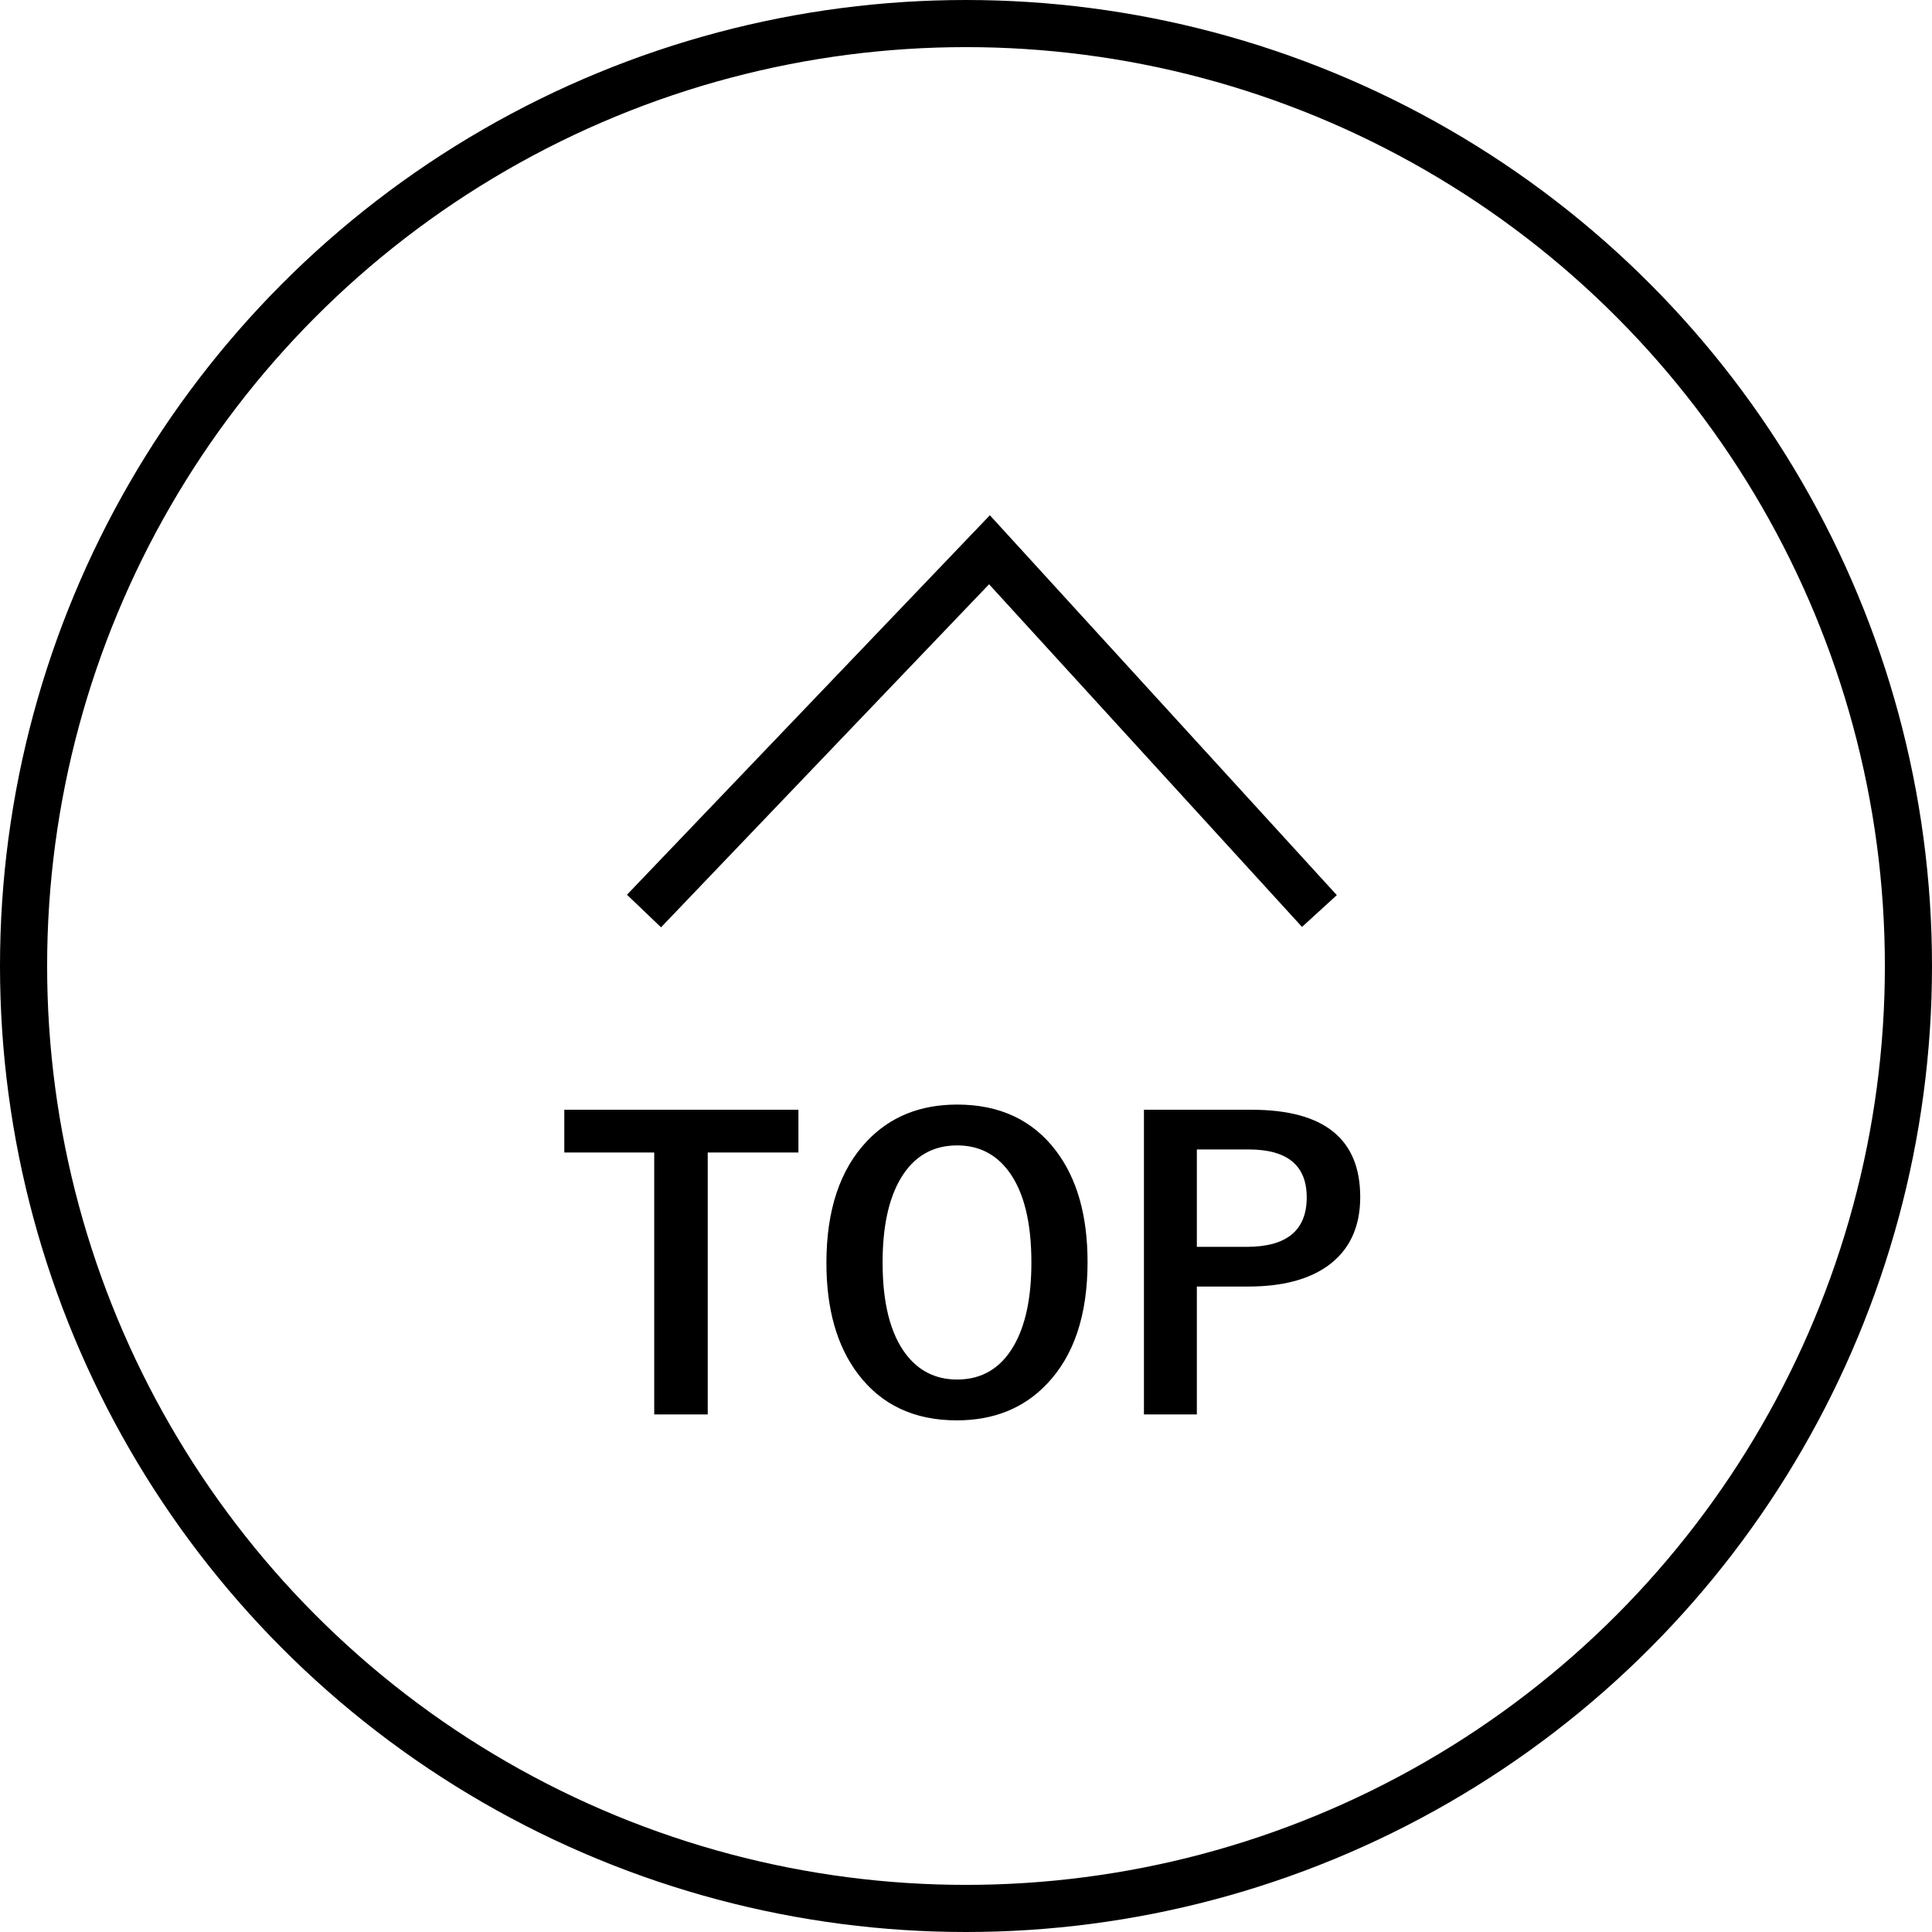
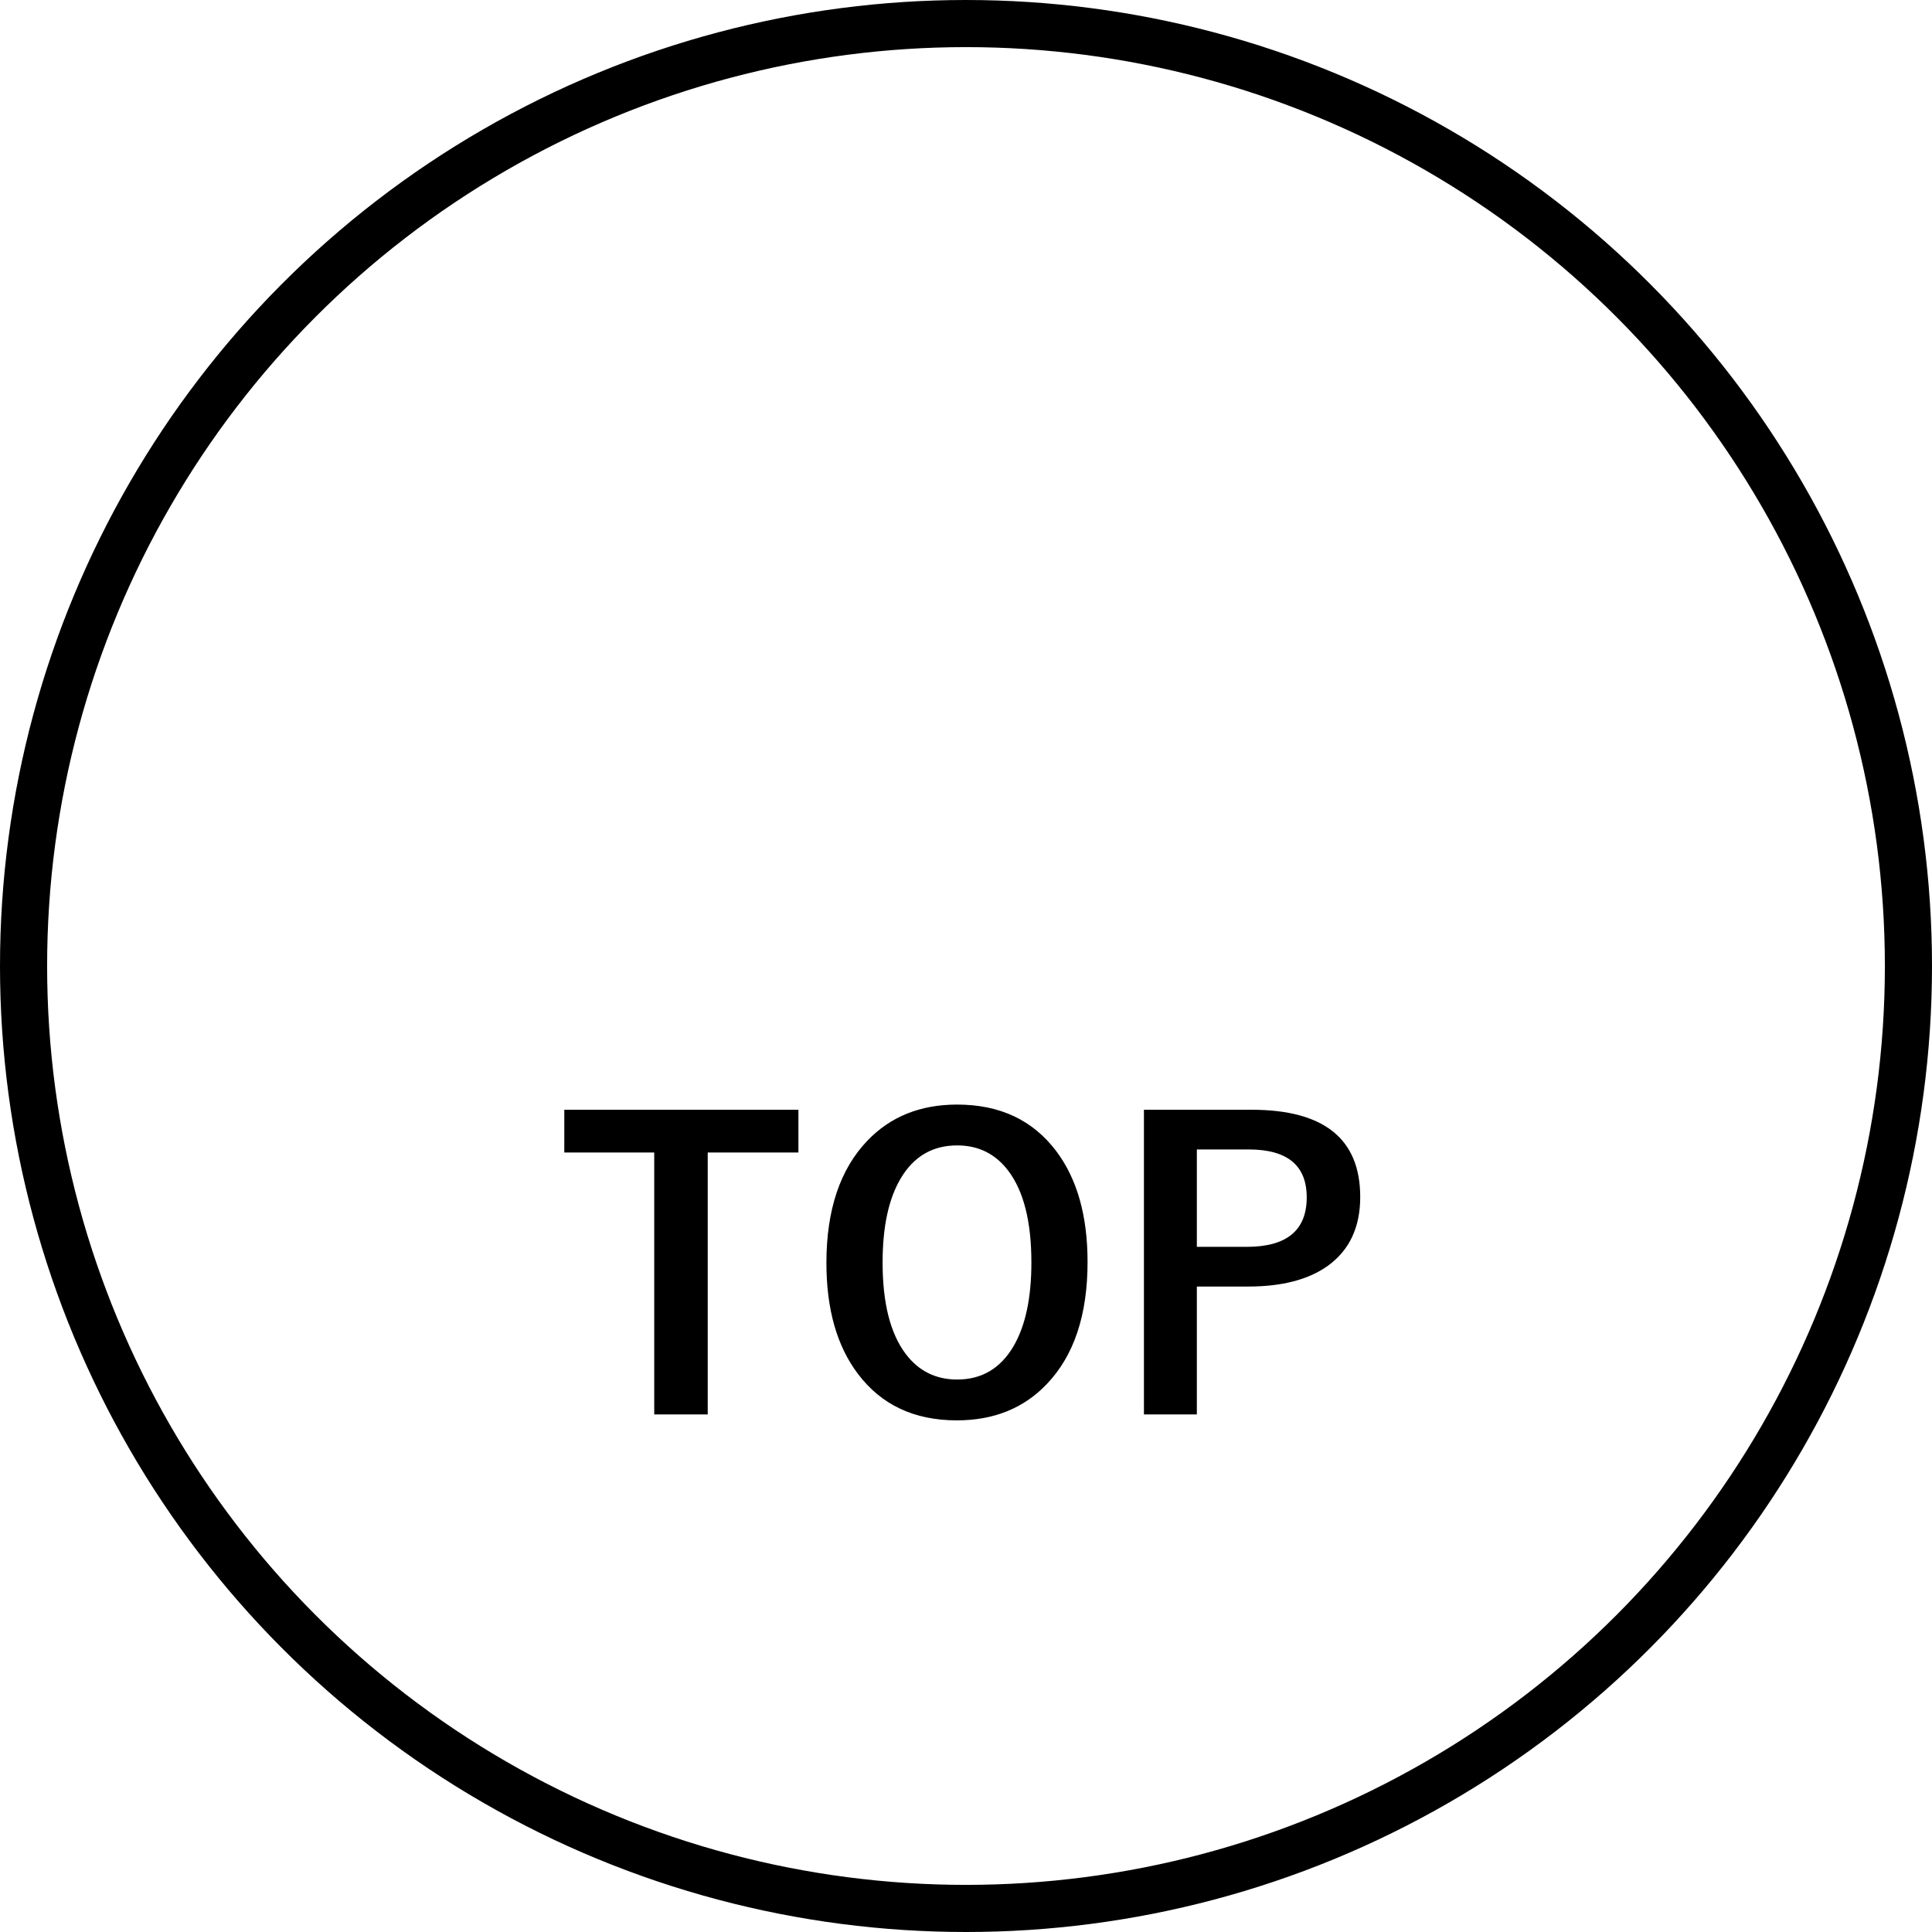
<svg xmlns="http://www.w3.org/2000/svg" width="123" height="123" viewBox="0 0 123 123" fill="none">
  <path d="M50.831 70.652V73.374H45.057V90.049H41.651V73.374H35.926V70.652H50.831ZM60.938 70.322C63.648 70.322 65.748 71.307 67.237 73.276C68.572 75.042 69.239 77.398 69.239 80.344C69.239 83.722 68.373 86.314 66.639 88.12C65.174 89.658 63.266 90.427 60.914 90.427C58.204 90.427 56.105 89.439 54.615 87.461C53.281 85.695 52.613 83.343 52.613 80.405C52.613 77.028 53.484 74.432 55.226 72.617C56.69 71.087 58.595 70.322 60.938 70.322ZM60.938 72.922C59.368 72.922 58.167 73.626 57.337 75.034C56.572 76.328 56.19 78.11 56.19 80.381C56.19 82.961 56.682 84.901 57.667 86.204C58.489 87.286 59.579 87.827 60.938 87.827C62.501 87.827 63.697 87.119 64.527 85.703C65.284 84.409 65.663 82.635 65.663 80.381C65.663 77.785 65.174 75.84 64.198 74.546C63.384 73.463 62.297 72.922 60.938 72.922ZM72.828 70.652H79.676C84.29 70.652 86.598 72.503 86.598 76.206C86.598 78.135 85.91 79.596 84.535 80.588C83.306 81.467 81.617 81.907 79.469 81.907H76.197V90.049H72.828V70.652ZM76.197 73.179V79.38H79.371C81.918 79.38 83.192 78.33 83.192 76.231C83.192 74.196 81.959 73.179 79.493 73.179H76.197Z" fill="black" />
-   <path d="M41 58L62.994 35L84 58" stroke="black" stroke-width="3" />
  <circle cx="61.5" cy="61.5" r="60" stroke="black" stroke-width="3" />
</svg>